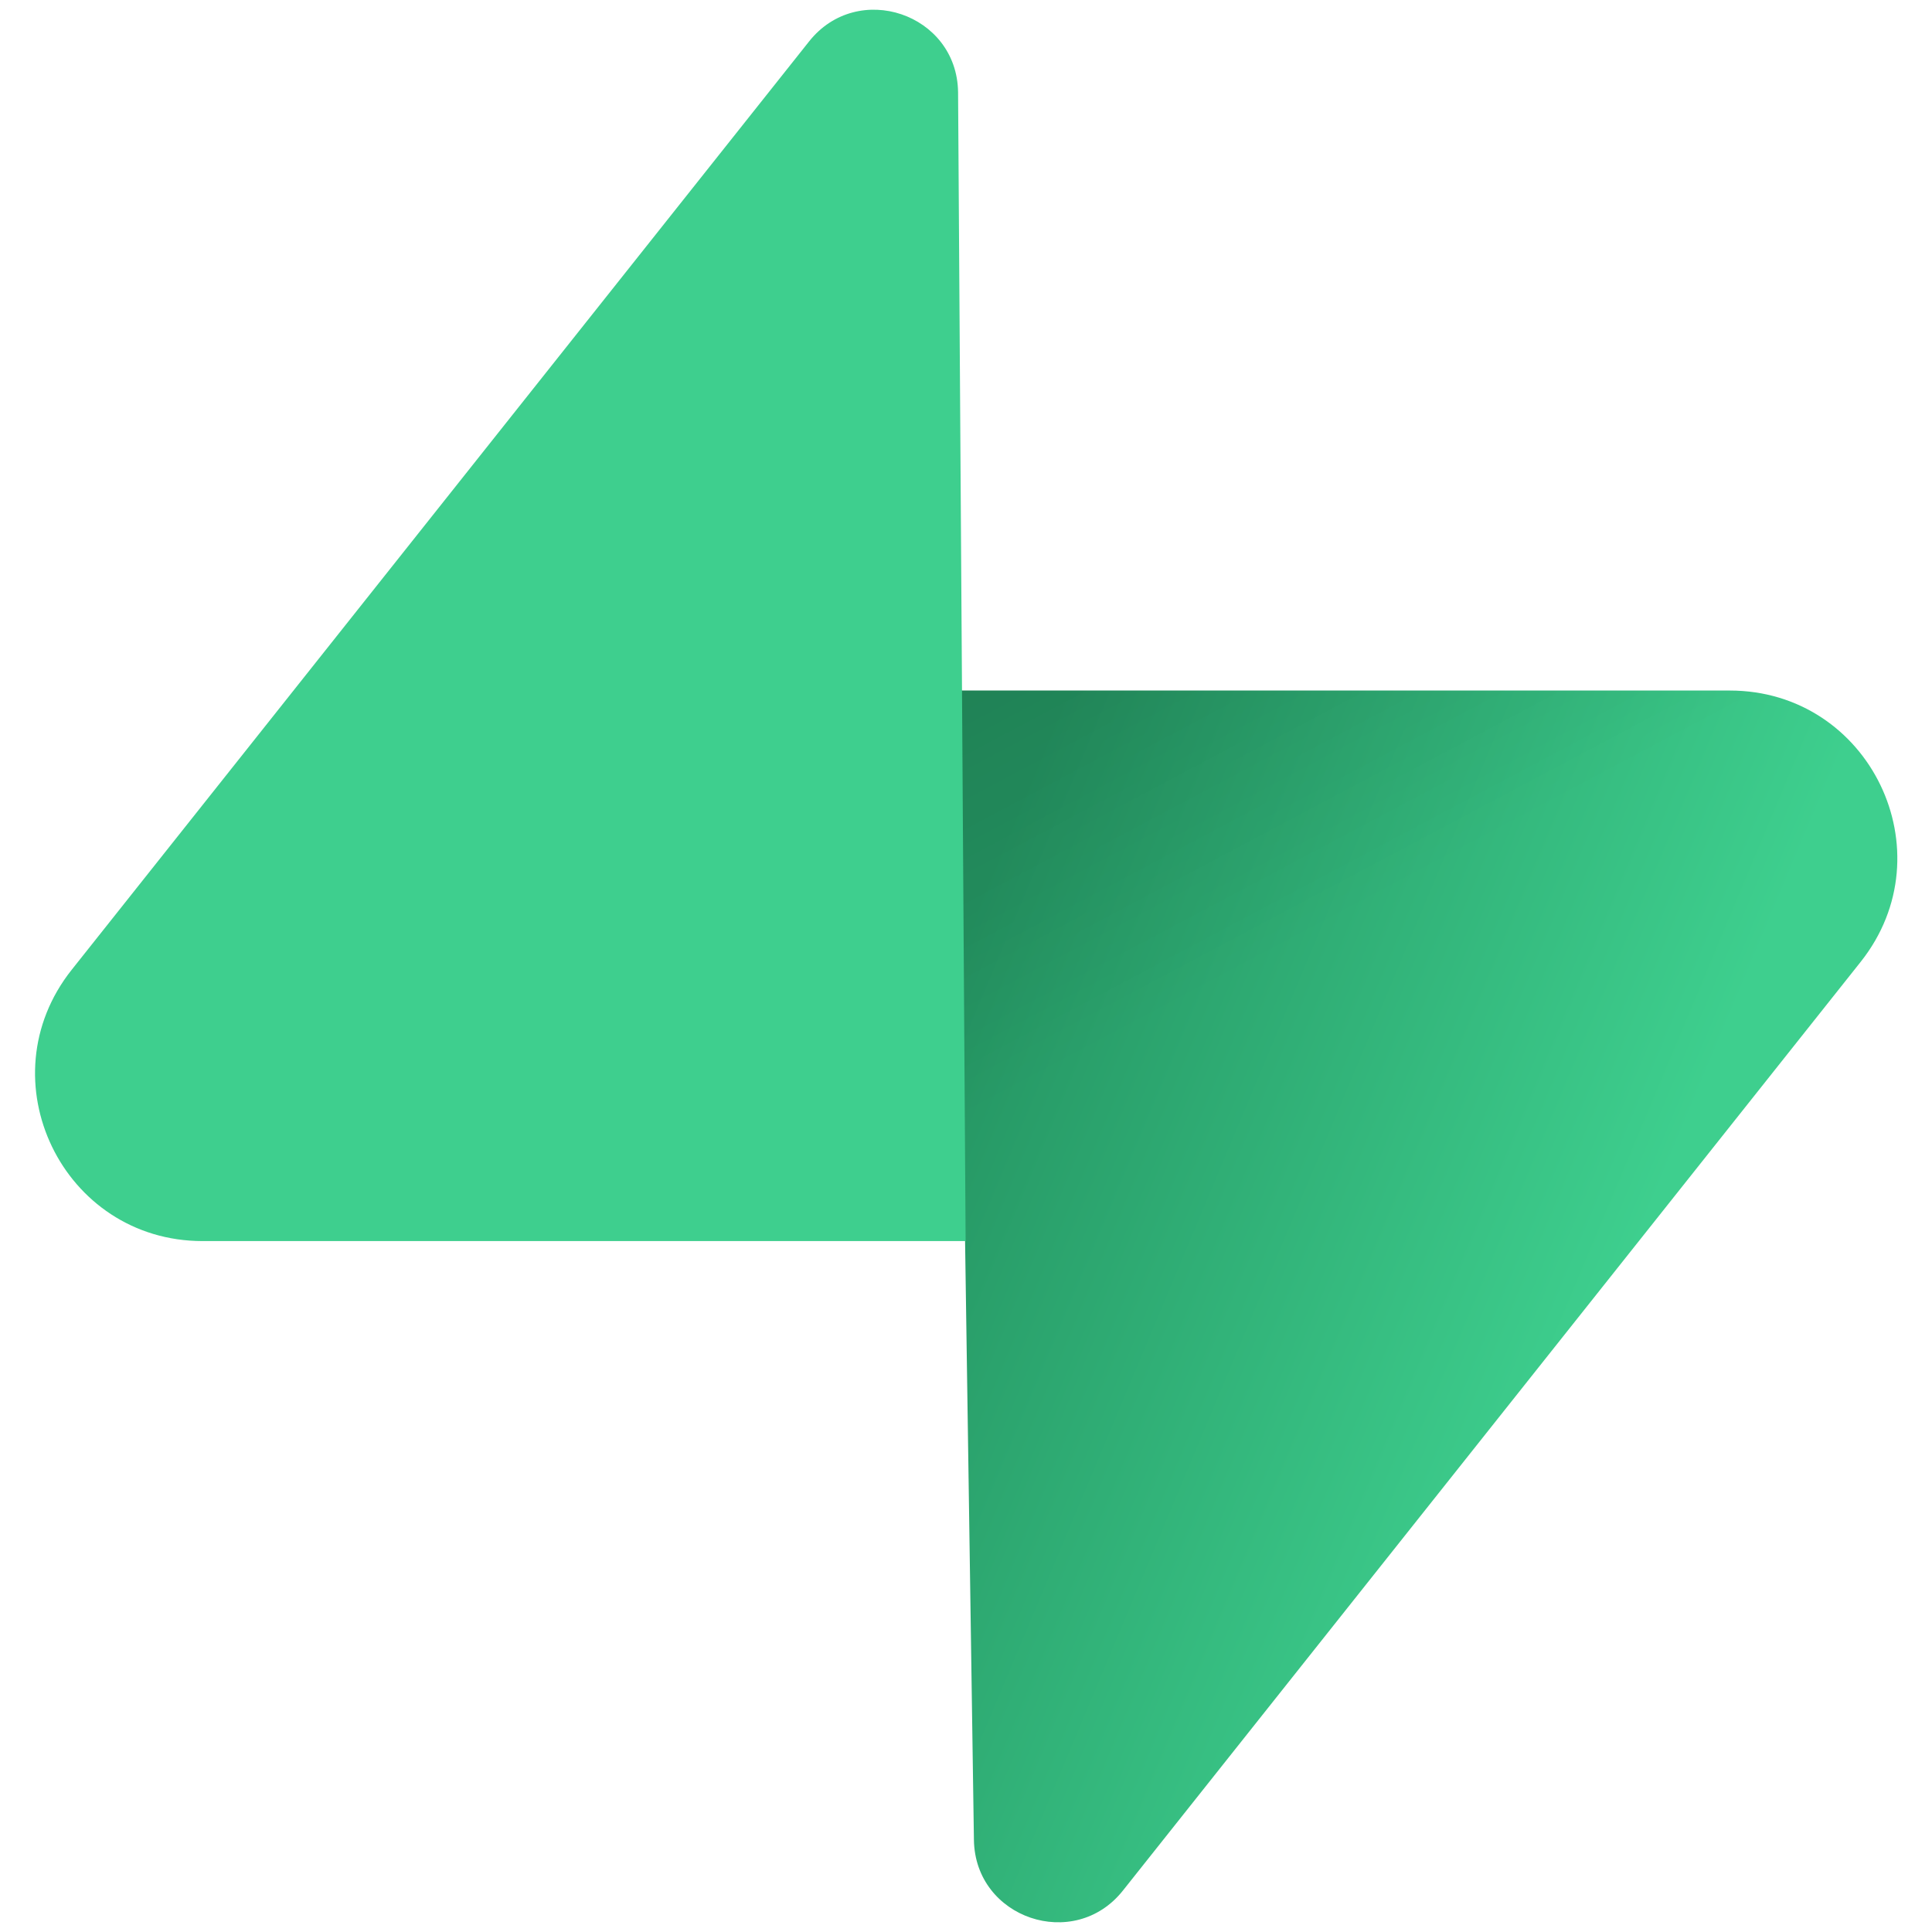
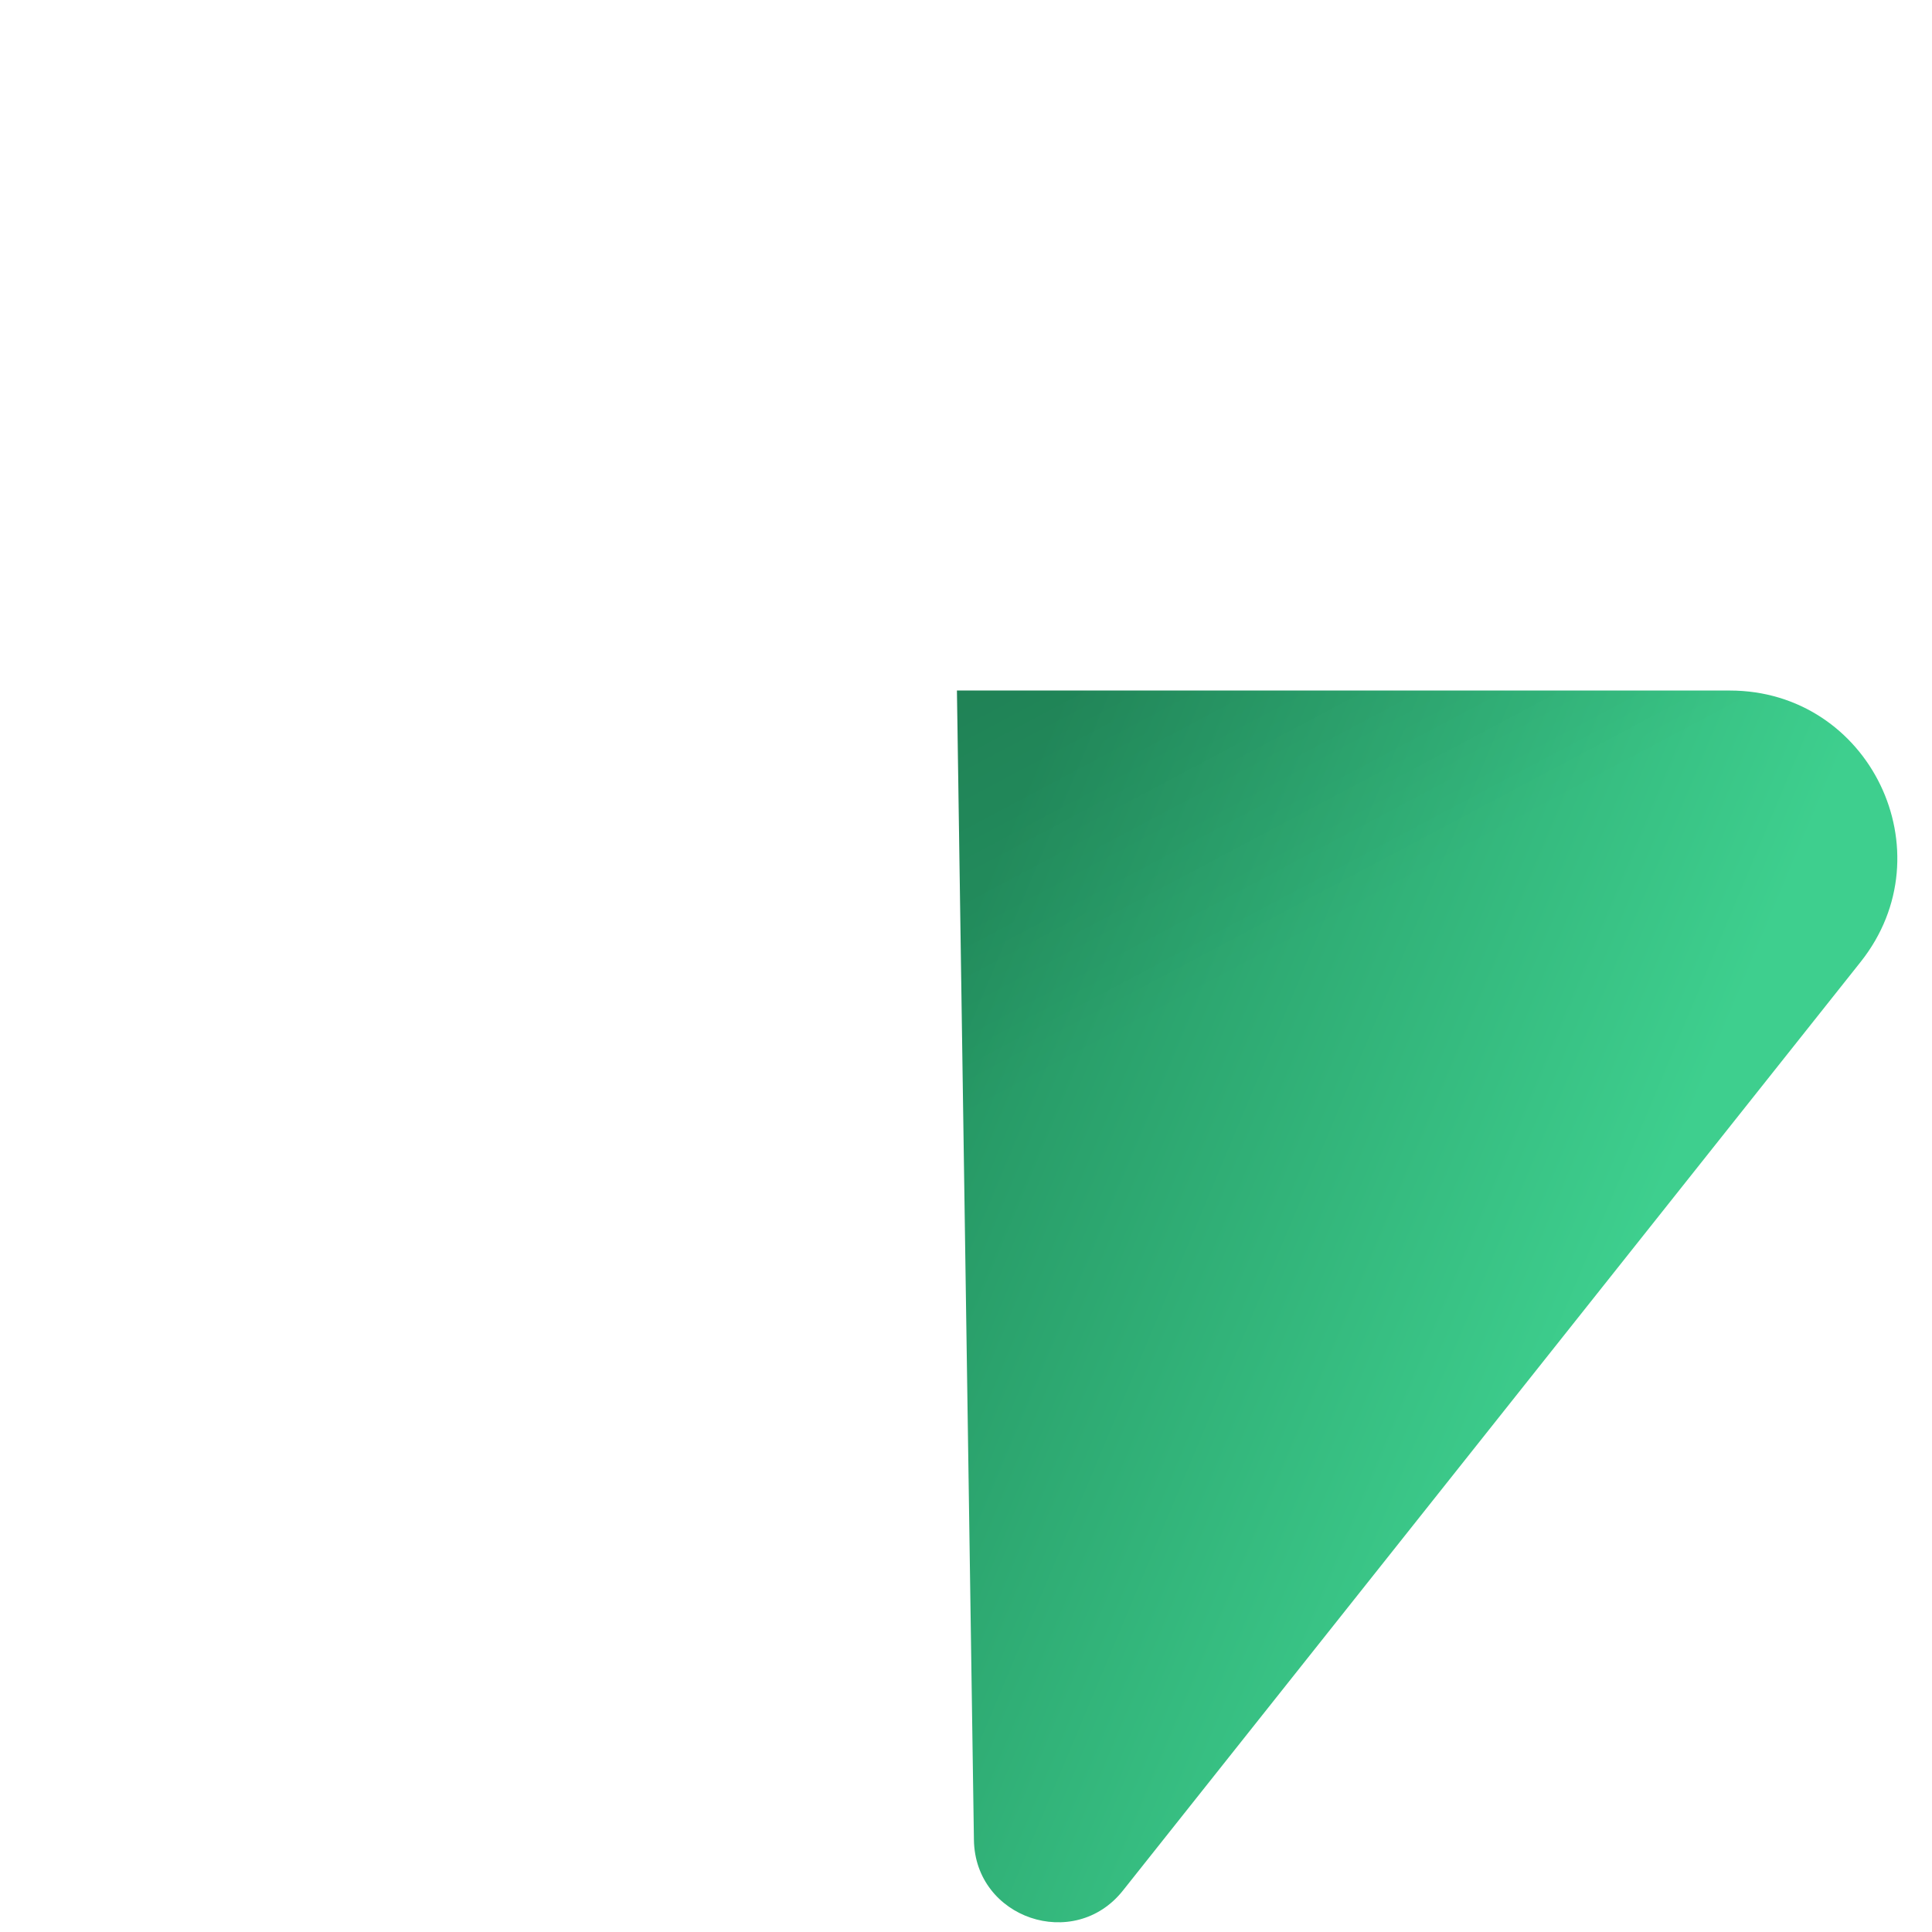
<svg xmlns="http://www.w3.org/2000/svg" version="1.1" id="Layer_1" x="0px" y="0px" viewBox="0 0 512 512" style="enable-background:new 0 0 512 512;" xml:space="preserve">
  <style type="text/css">
	.st0{fill:url(#SVGID_1_);}
	.st1{fill:url(#SVGID_00000117640566415803903590000000800356703403621263_);fill-opacity:0.2;}
	.st2{fill:#3ECF8E;}
</style>
  <g>
    <linearGradient id="SVGID_1_" gradientUnits="userSpaceOnUse" x1="237.109" y1="223.219" x2="419.106" y2="146.89" gradientTransform="matrix(1 0 0 -1 0 513)">
      <stop offset="0" style="stop-color:#249361" />
      <stop offset="1" style="stop-color:#3ECF8E" />
    </linearGradient>
    <path class="st0" d="M297.6,501c-12.9,16.3-39.2,7.4-39.5-13.4L253.6,183h204.8c37.1,0,57.8,42.8,34.7,71.9L297.6,501z" />
    <linearGradient id="SVGID_00000019674177719661795120000006976060076777421698_" gradientUnits="userSpaceOnUse" x1="245.829" y1="411.681" x2="328.829" y2="255.438" gradientTransform="matrix(1 0 0 -1 0 513)">
      <stop offset="0" style="stop-color:#000000" />
      <stop offset="1" style="stop-color:#000000;stop-opacity:0" />
    </linearGradient>
-     <path style="fill:url(#SVGID_00000019674177719661795120000006976060076777421698_);fill-opacity:0.2;" d="M297.6,501   c-12.9,16.3-39.2,7.4-39.5-13.4L253.6,183h204.8c37.1,0,57.8,42.8,34.7,71.9L297.6,501z" />
-     <path class="st2" d="M214.4,11c12.9-16.3,39.2-7.4,39.5,13.4l2,304.5H53.7c-37.1,0-57.8-42.8-34.7-71.9L214.4,11z" />
+     <path style="fill:url(#SVGID_00000019674177719661795120000006976060076777421698_);fill-opacity:0.2;" d="M297.6,501   c-12.9,16.3-39.2,7.4-39.5-13.4L253.6,183h204.8c37.1,0,57.8,42.8,34.7,71.9z" />
  </g>
</svg>